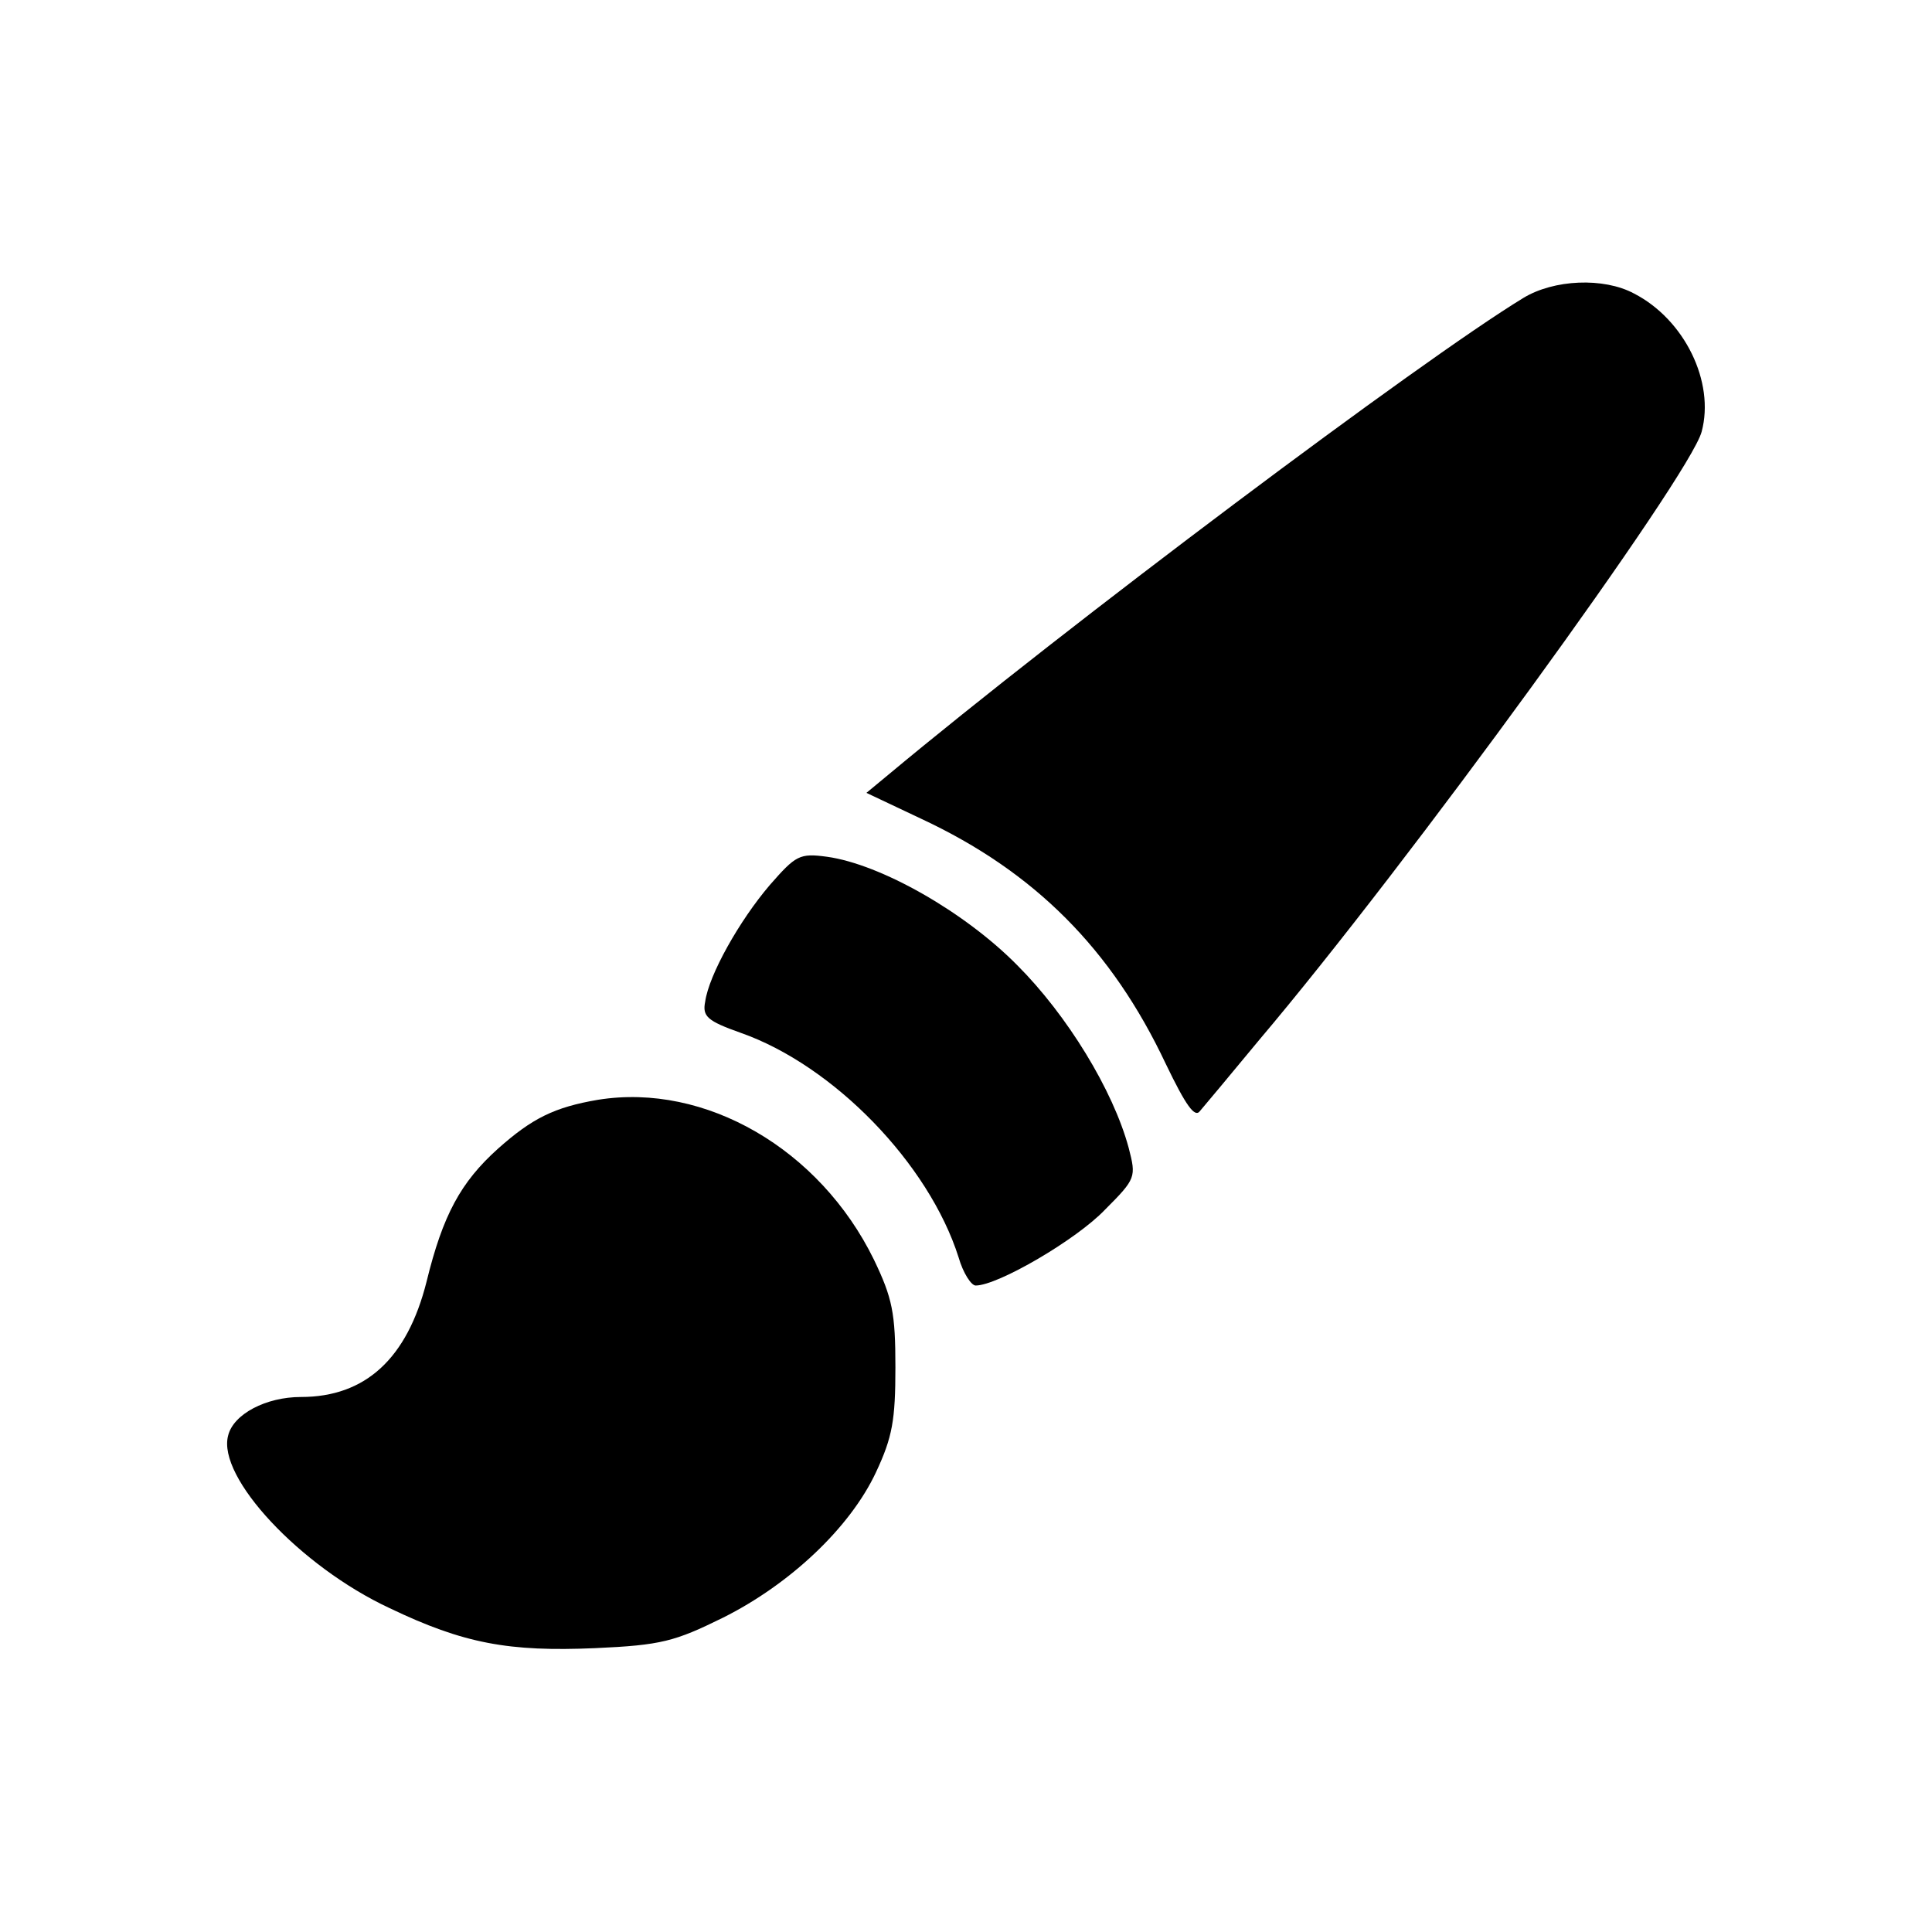
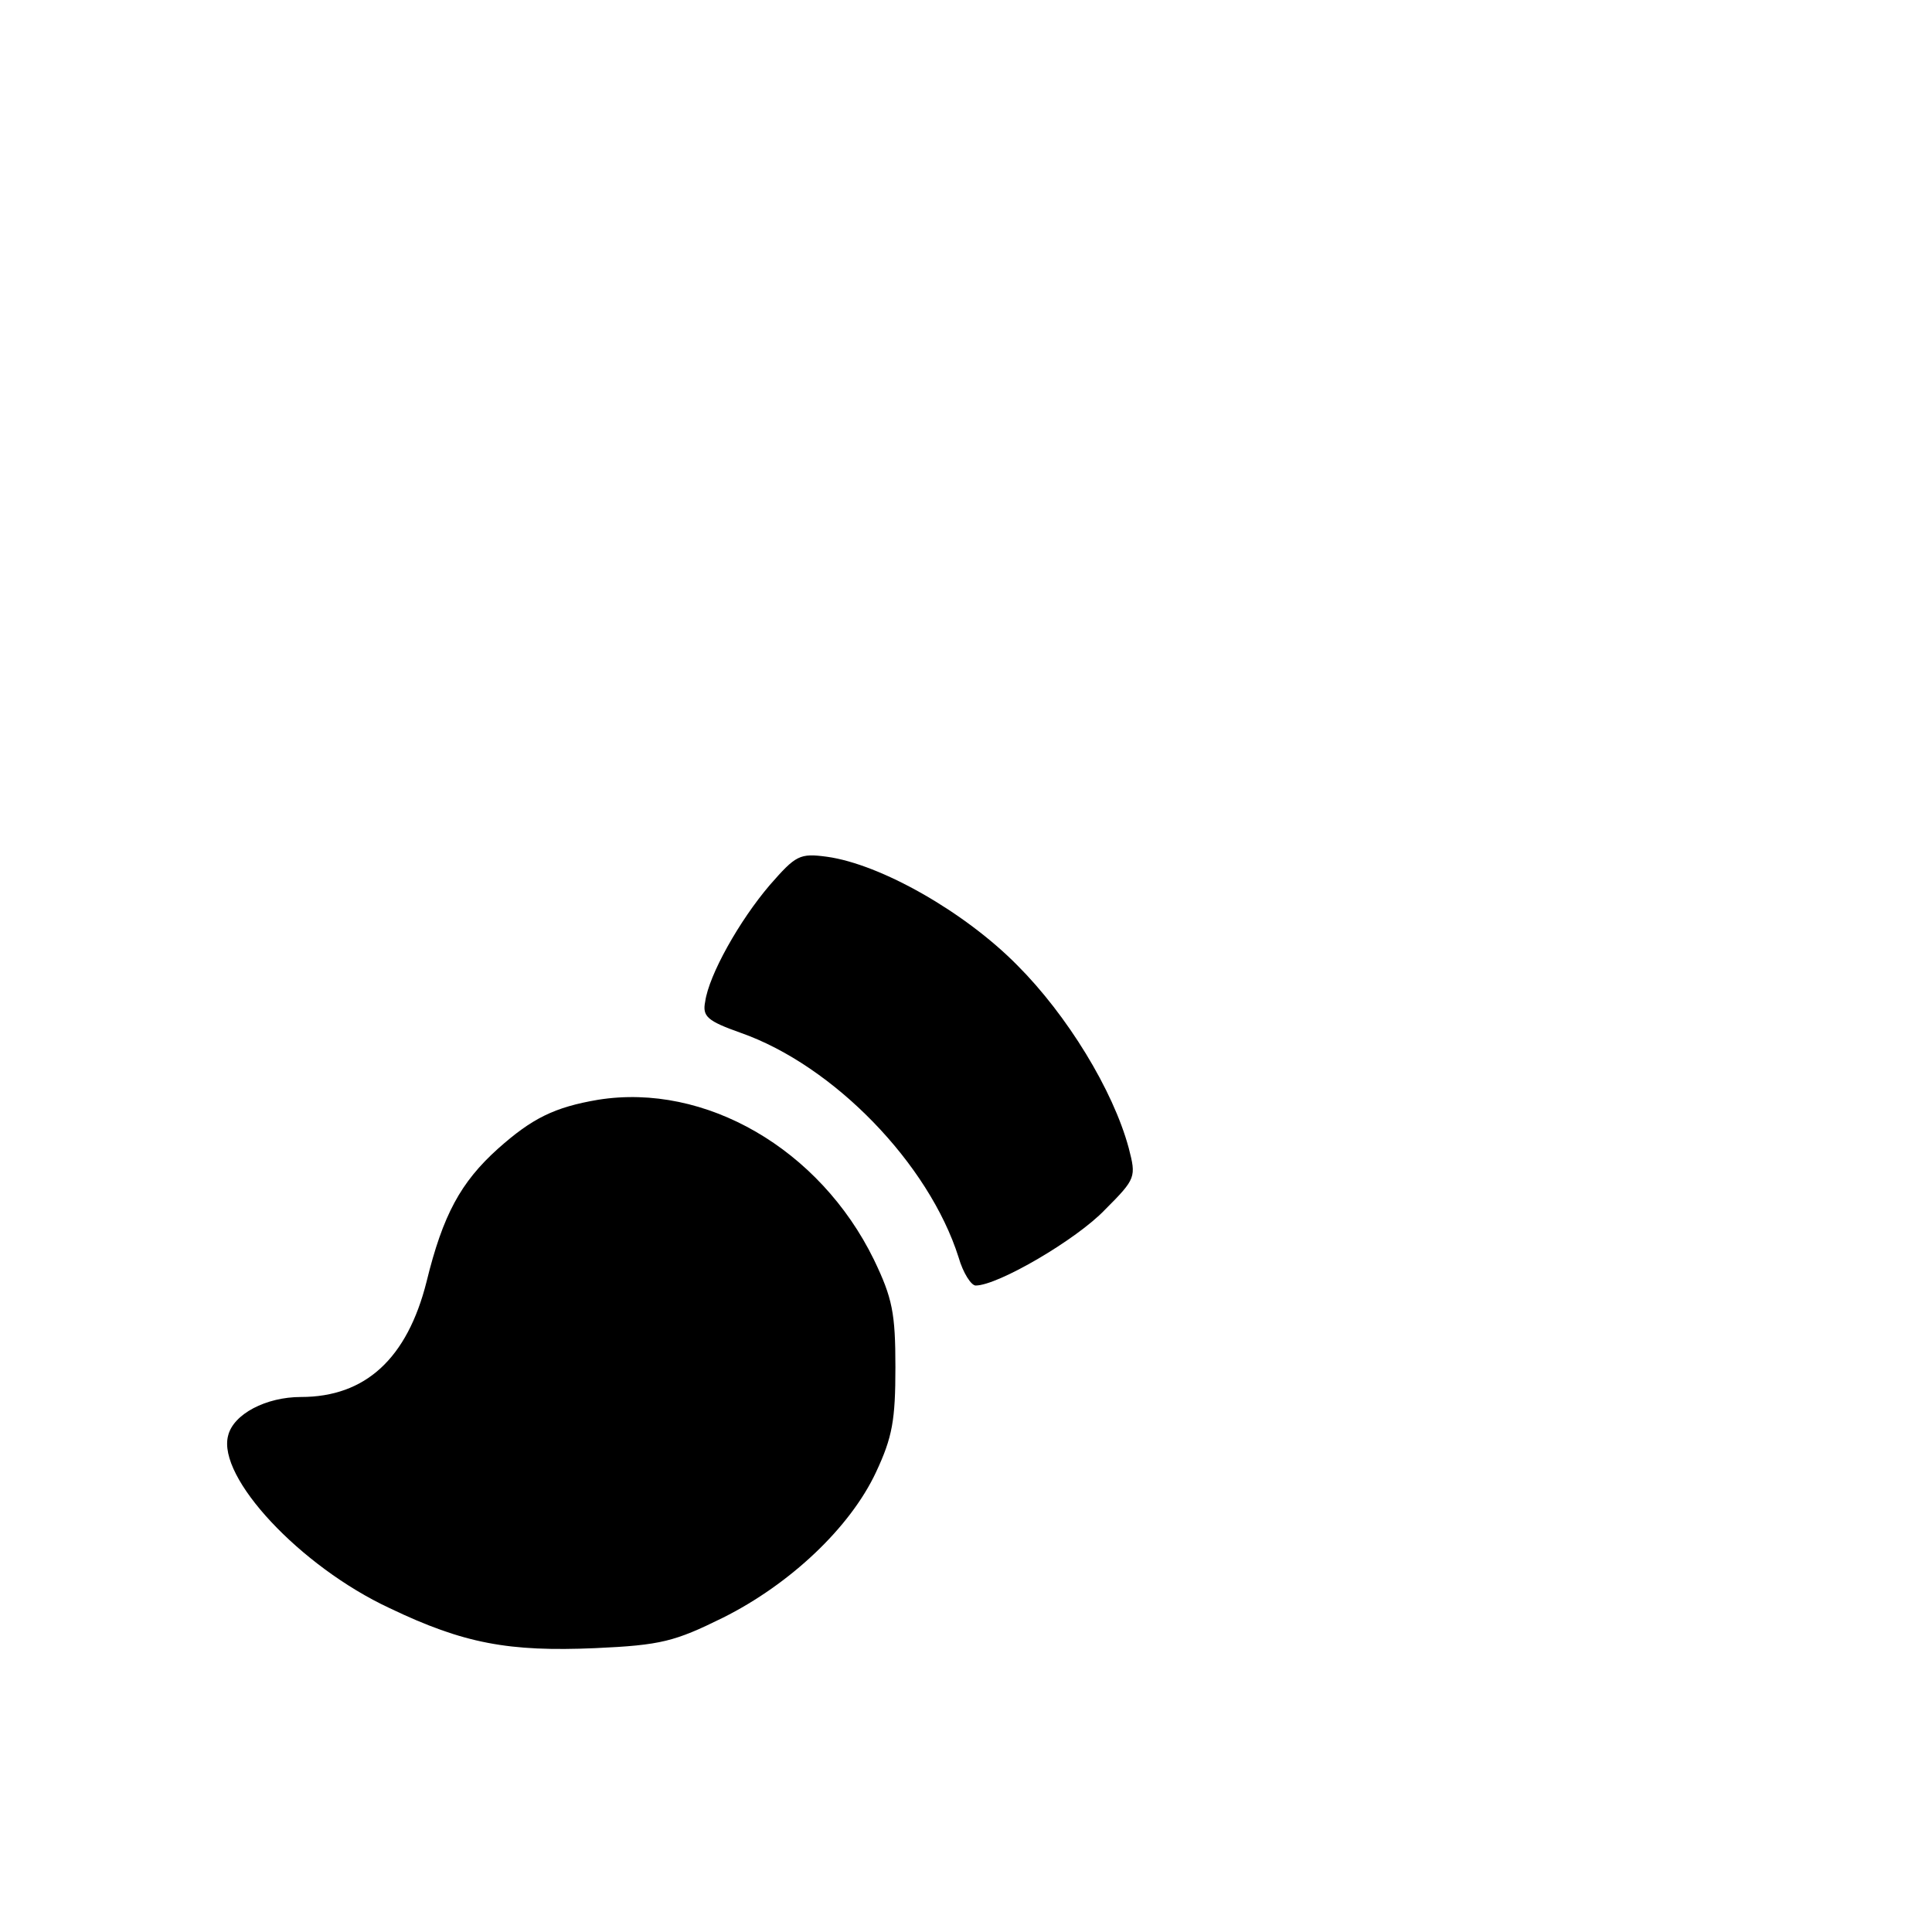
<svg xmlns="http://www.w3.org/2000/svg" version="1.0" width="260pt" height="260pt" viewBox="0 0 260 260" preserveAspectRatio="xMidYMid meet">
  <g transform="translate(0,260) scale(0.1,-0.1)" fill="#000000" stroke="none">
-     <path d="M2050 2199 c-138 -84 -614 -441 -855 -642 l-29 -24 74 -35 c152 -71 256 -175 329 -330 27 -56 39 -73 46 -63 6 7 42 50 80 96 199 235 579 758 595 818 18 67 -23 151 -91 186 -41 22 -108 19 -149 -6z" />
    <path d="M1036 1409 c-41 -48 -82 -121 -87 -157 -4 -20 3 -26 48 -42 125 -44 253 -176 293 -302 6 -21 17 -38 23 -38 30 0 136 62 174 102 42 42 42 44 32 83 -21 78 -83 179 -150 246 -71 72 -184 136 -256 146 -37 5 -42 2 -77 -38z" />
-     <path d="M805 1120 c-59 -10 -89 -25 -135 -66 -50 -45 -74 -89 -96 -179 -26 -103 -82 -155 -169 -155 -47 0 -91 -23 -98 -52 -15 -56 97 -176 217 -232 100 -48 161 -59 277 -54 89 4 107 9 172 41 90 45 171 121 206 196 22 47 26 70 26 141 0 73 -4 93 -29 145 -73 149 -227 238 -371 215z" />
+     <path d="M805 1120 c-59 -10 -89 -25 -135 -66 -50 -45 -74 -89 -96 -179 -26 -103 -82 -155 -169 -155 -47 0 -91 -23 -98 -52 -15 -56 97 -176 217 -232 100 -48 161 -59 277 -54 89 4 107 9 172 41 90 45 171 121 206 196 22 47 26 70 26 141 0 73 -4 93 -29 145 -73 149 -227 238 -371 215" />
  </g>
</svg>